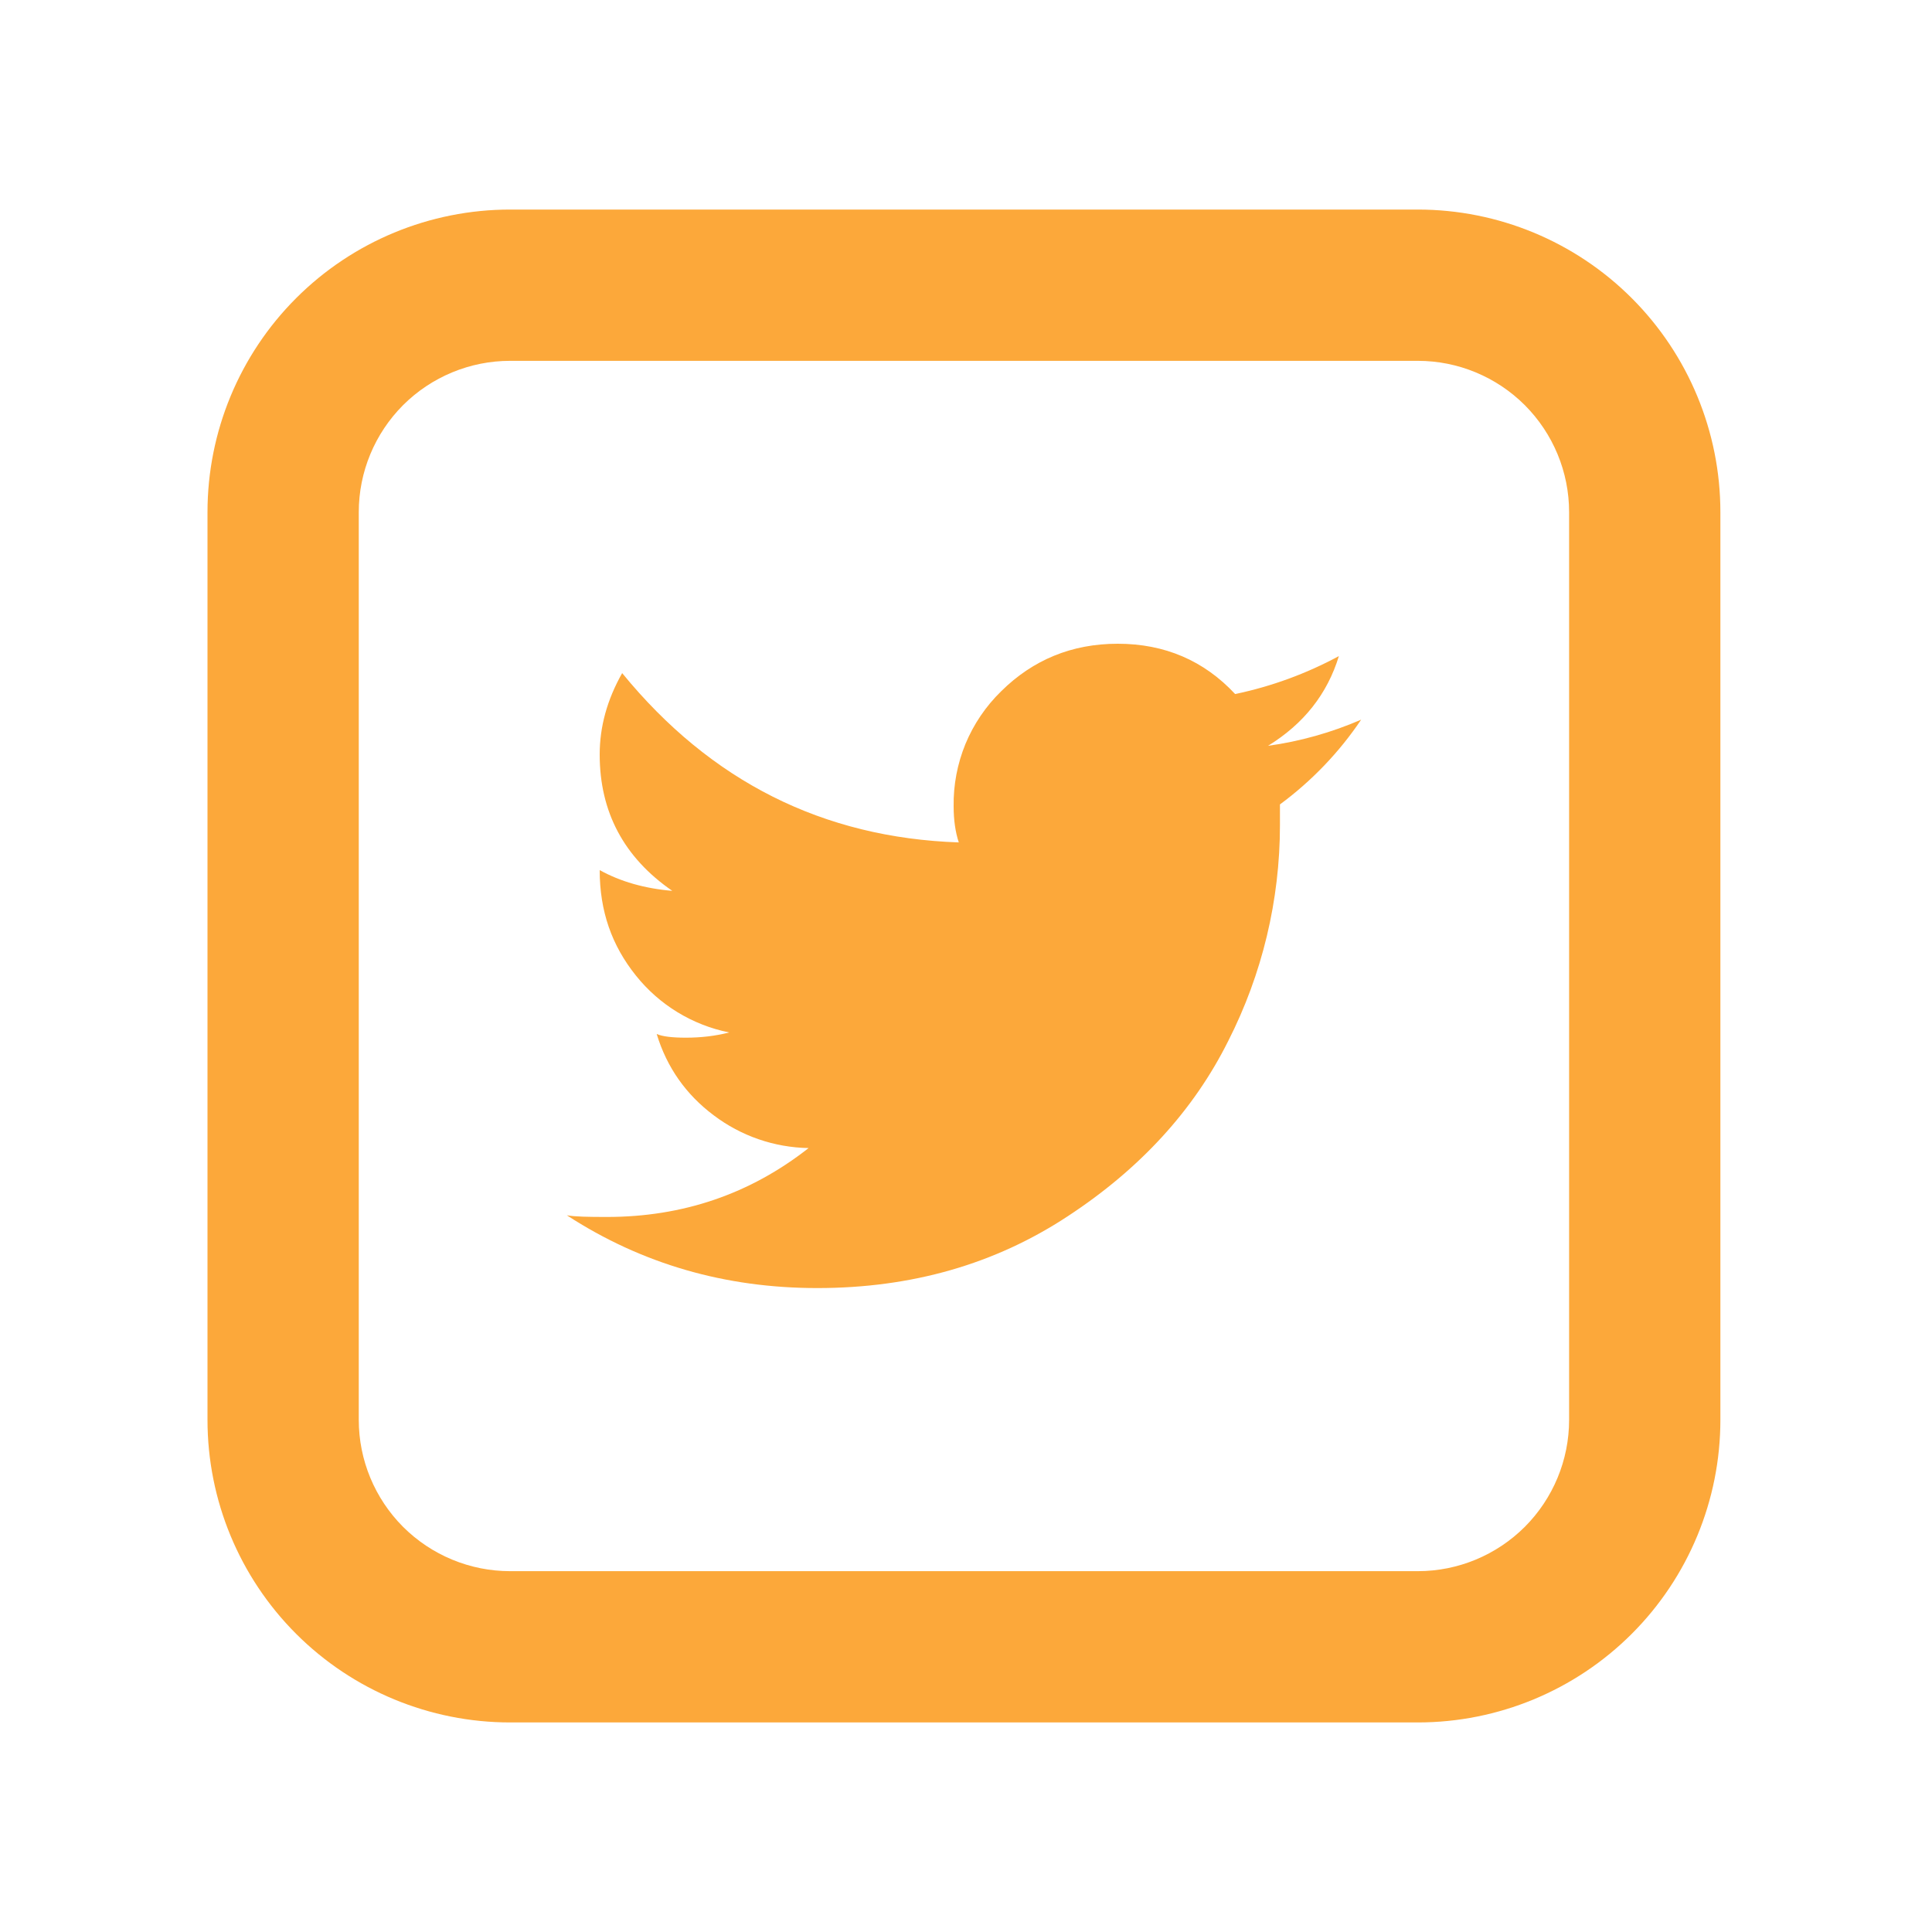
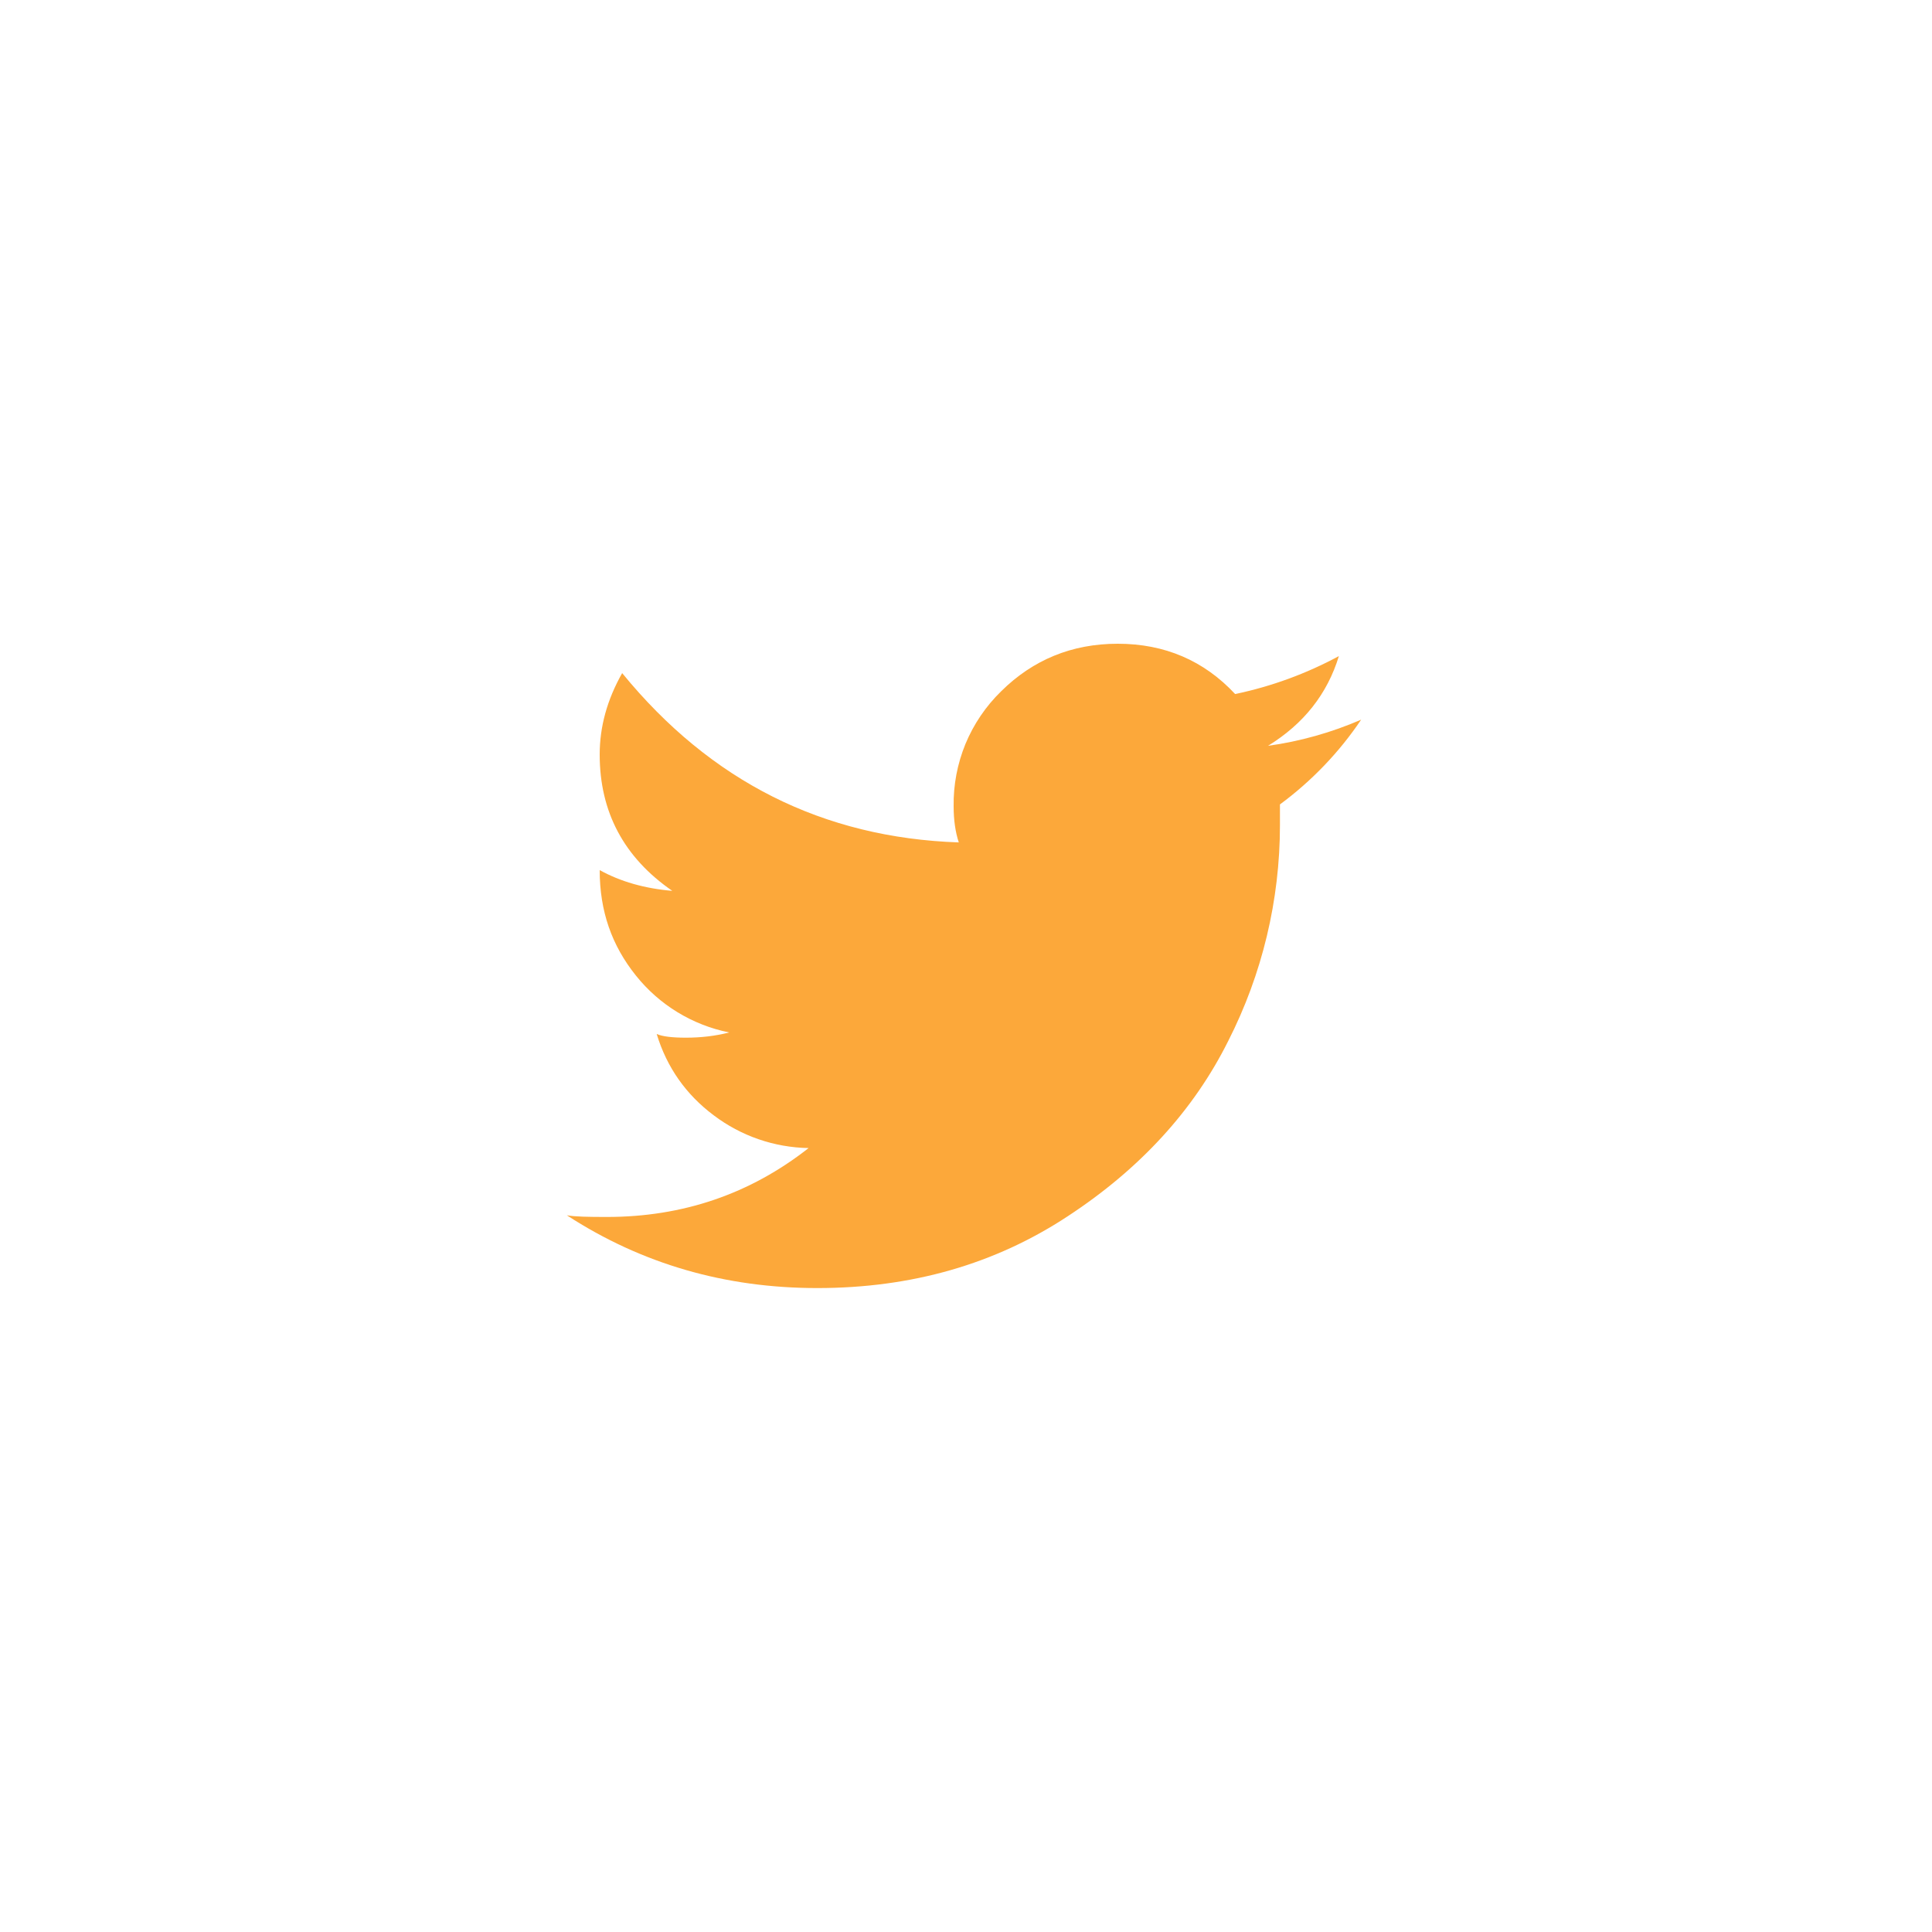
<svg xmlns="http://www.w3.org/2000/svg" width="30" height="30" viewBox="0 0 30 30" fill="none">
-   <path d="M7.921 5.603C7.298 5.603 6.7 5.851 6.259 6.291C5.819 6.732 5.571 7.329 5.571 7.952V22.048C5.571 22.671 5.819 23.268 6.259 23.709C6.7 24.149 7.298 24.397 7.921 24.397H22.016C22.639 24.397 23.236 24.149 23.677 23.709C24.117 23.268 24.365 22.671 24.365 22.048V7.952C24.365 7.329 24.117 6.732 23.677 6.291C23.236 5.851 22.639 5.603 22.016 5.603H7.921ZM7.921 3.254H22.016C23.262 3.254 24.457 3.749 25.338 4.63C26.219 5.511 26.714 6.706 26.714 7.952V22.048C26.714 23.294 26.219 24.489 25.338 25.37C24.457 26.251 23.262 26.746 22.016 26.746H7.921C6.674 26.746 5.479 26.251 4.598 25.37C3.717 24.489 3.222 23.294 3.222 22.048V7.952C3.222 6.706 3.717 5.511 4.598 4.63C5.479 3.749 6.674 3.254 7.921 3.254Z" fill="#FCA83A" />
  <path d="M19.69 11.581C20.243 11.241 20.61 10.777 20.79 10.188C20.284 10.461 19.741 10.66 19.179 10.777C18.697 10.259 18.087 9.996 17.356 9.996C16.641 9.996 16.038 10.247 15.545 10.735C15.307 10.967 15.119 11.245 14.992 11.551C14.866 11.858 14.803 12.188 14.808 12.52C14.808 12.732 14.835 12.921 14.888 13.081C12.78 13.009 11.036 12.135 9.661 10.452C9.428 10.864 9.312 11.283 9.312 11.717C9.312 12.608 9.688 13.315 10.439 13.833C10.011 13.797 9.633 13.689 9.312 13.511C9.312 14.148 9.499 14.68 9.874 15.148C10.238 15.604 10.751 15.917 11.323 16.032C11.109 16.087 10.884 16.113 10.652 16.113C10.438 16.113 10.287 16.095 10.197 16.056C10.355 16.575 10.652 16.996 11.082 17.318C11.507 17.64 12.023 17.818 12.556 17.827C11.644 18.543 10.6 18.897 9.42 18.897C9.13 18.897 8.926 18.893 8.802 18.871C9.964 19.626 11.259 20.001 12.691 20.001C14.156 20.001 15.451 19.629 16.578 18.887C17.706 18.148 18.537 17.237 19.072 16.164C19.6 15.126 19.875 13.977 19.875 12.812V12.491C20.367 12.128 20.794 11.683 21.136 11.175C20.674 11.375 20.188 11.512 19.69 11.581Z" fill="#FCA83A" />
</svg>